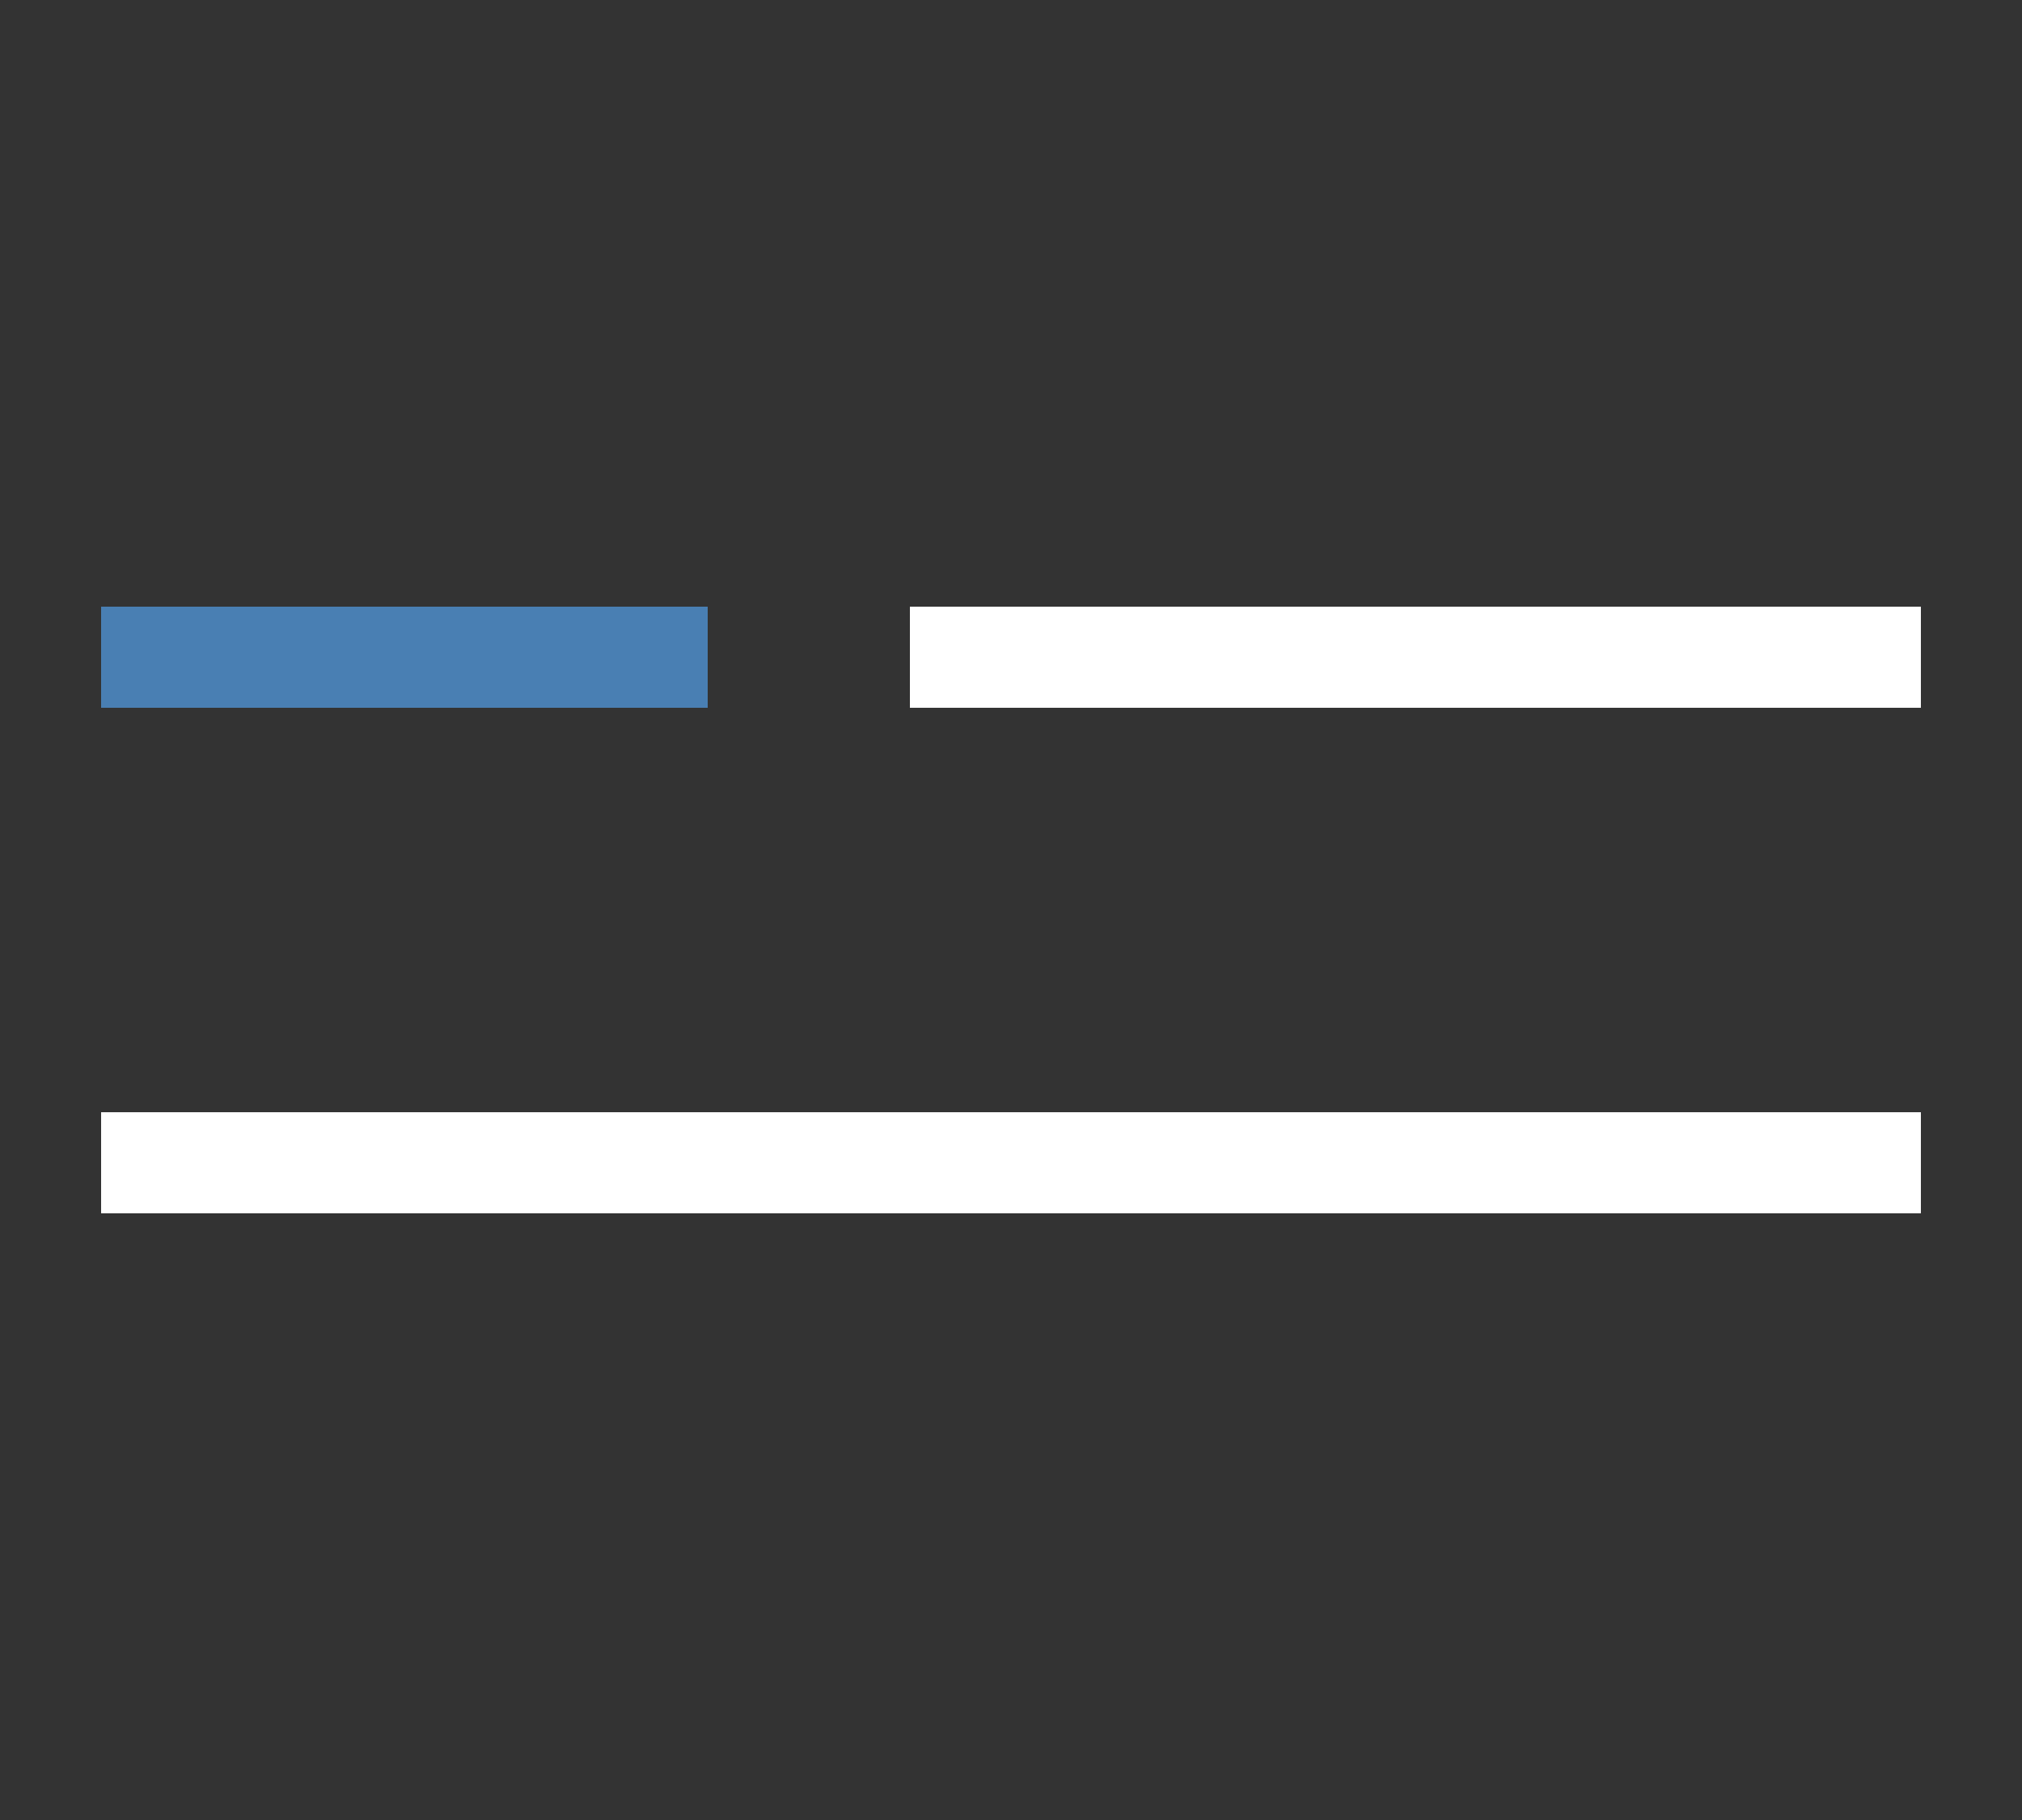
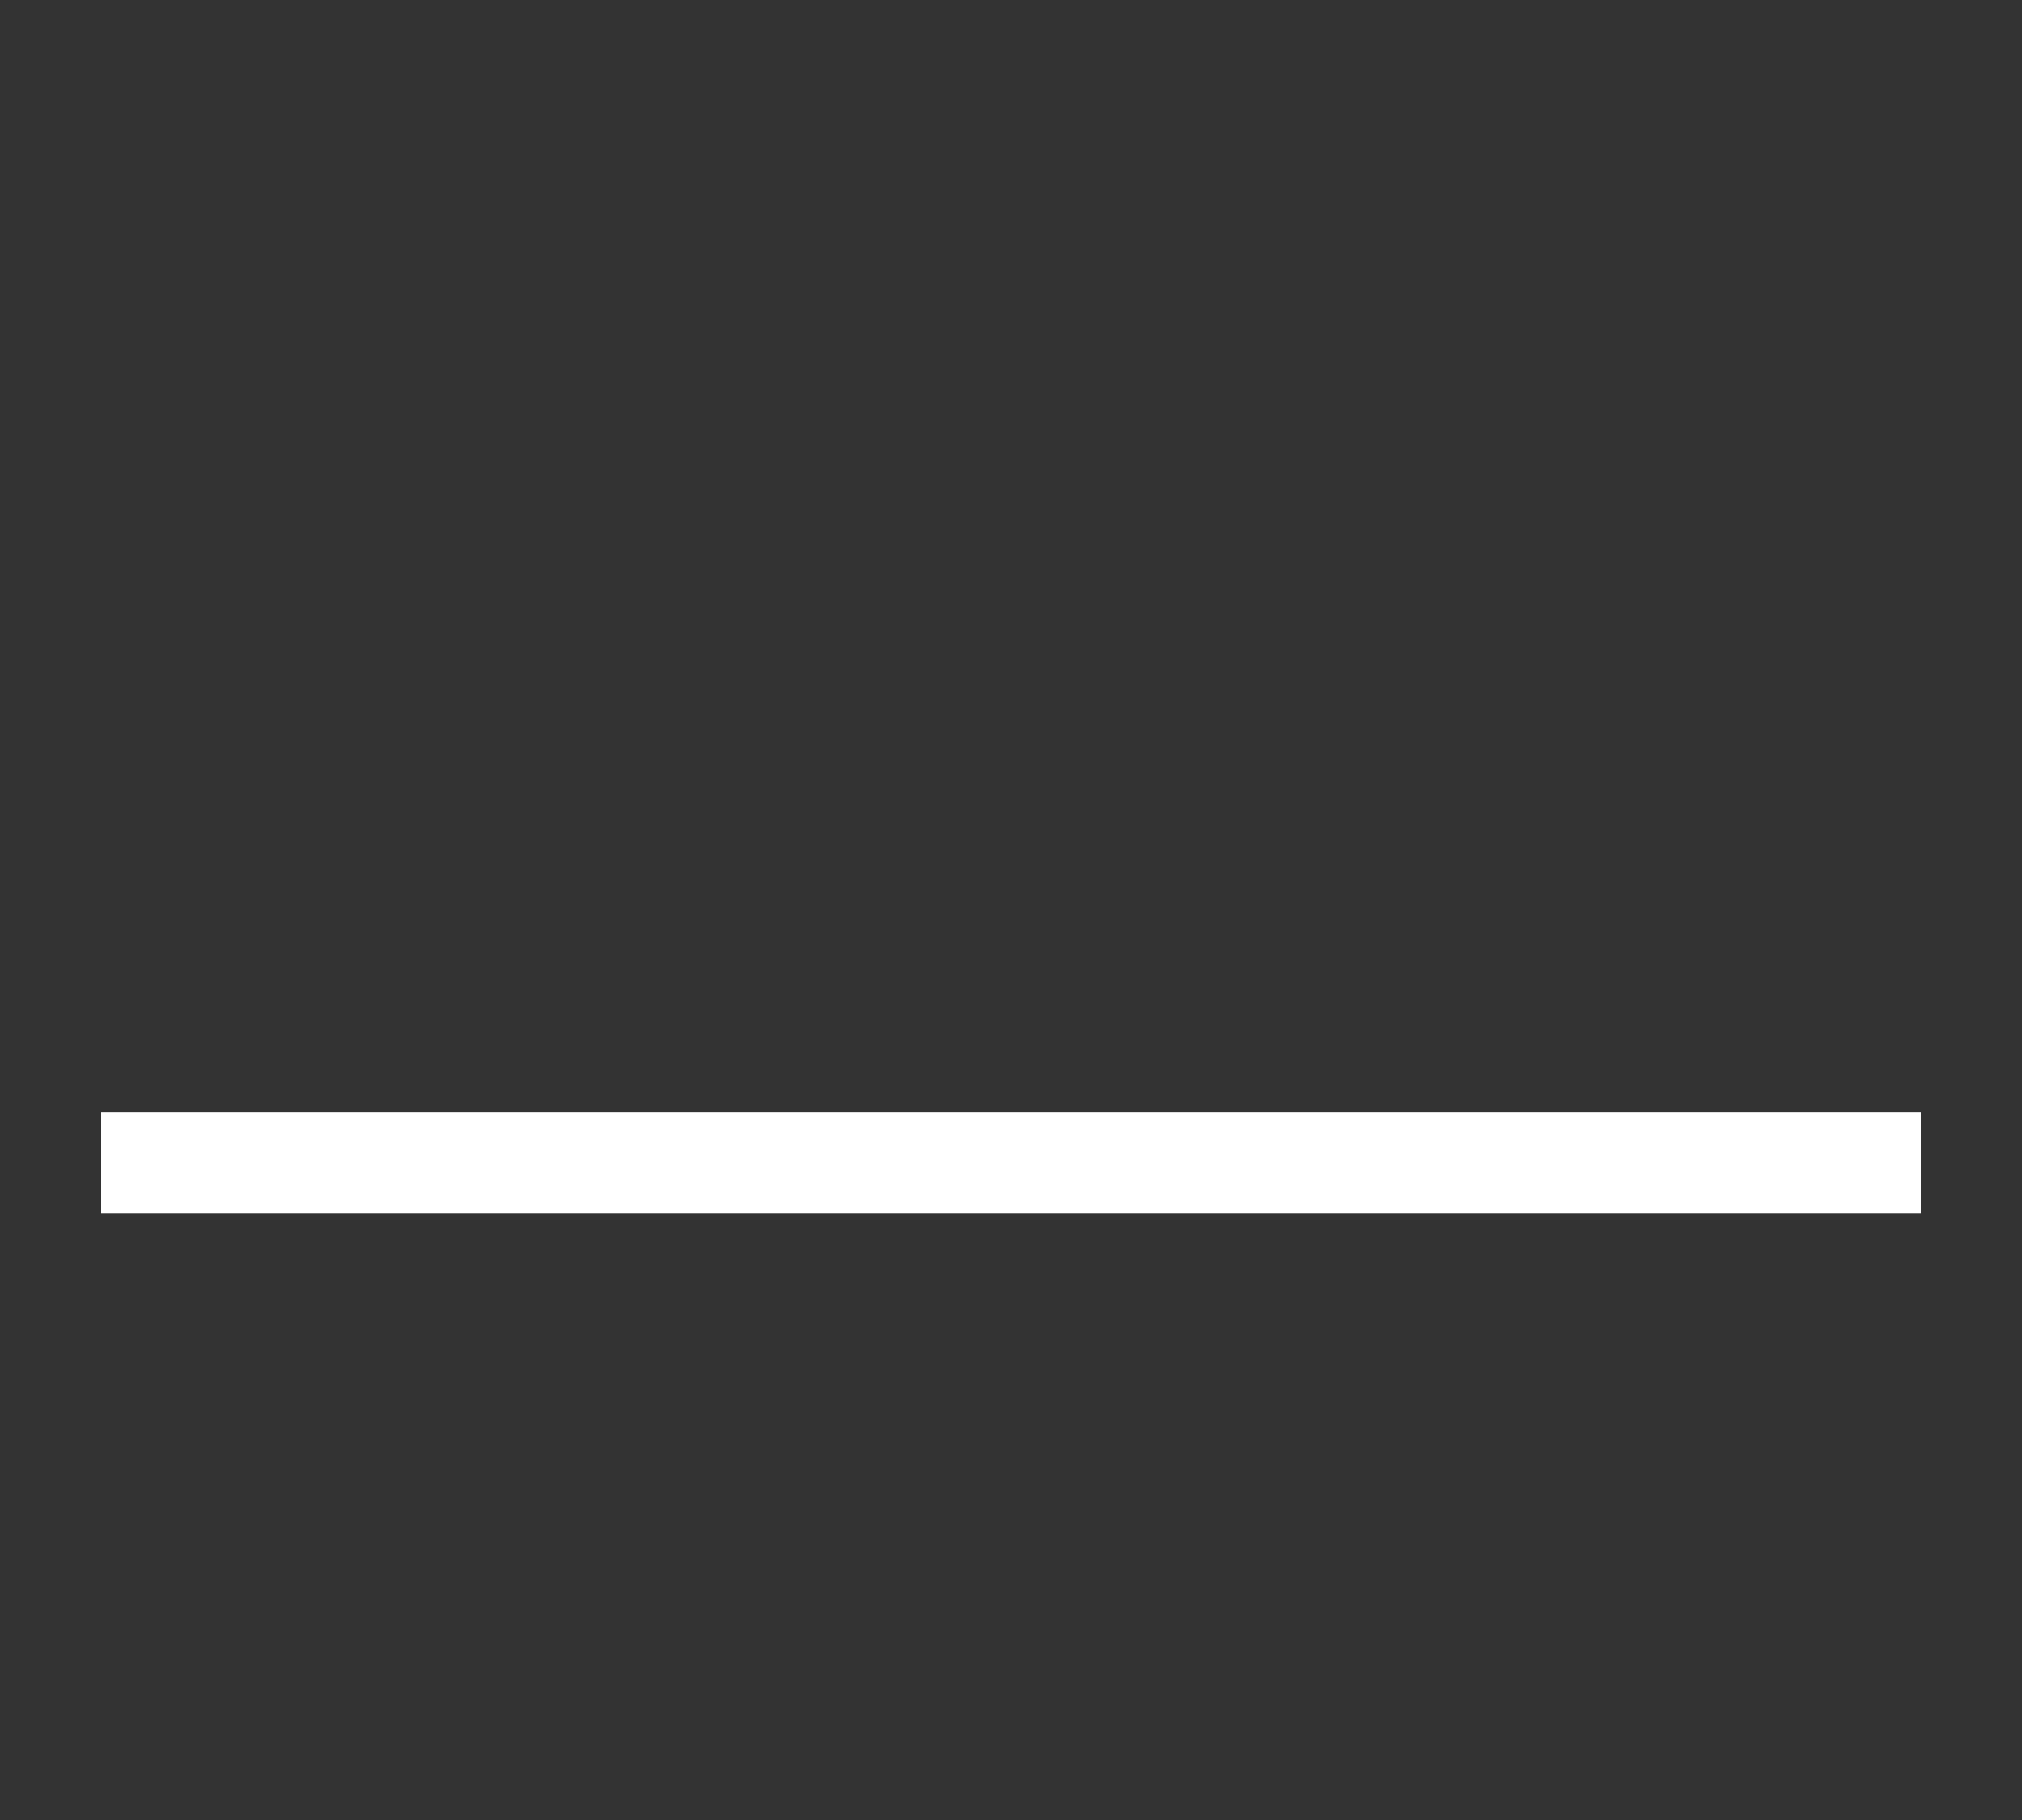
<svg xmlns="http://www.w3.org/2000/svg" width="40" height="36" viewBox="0 0 40 36" fill="none">
  <rect x="0" y="0" width="40" height="36" fill="#333333" stroke="none" />
  <rect x="2" y="22" width="36" height="2" fill="white" />
-   <rect x="18" y="12" width="20" height="2" fill="white" />
-   <rect x="2" y="12" width="12" height="2" fill="#497FB3" />
</svg>